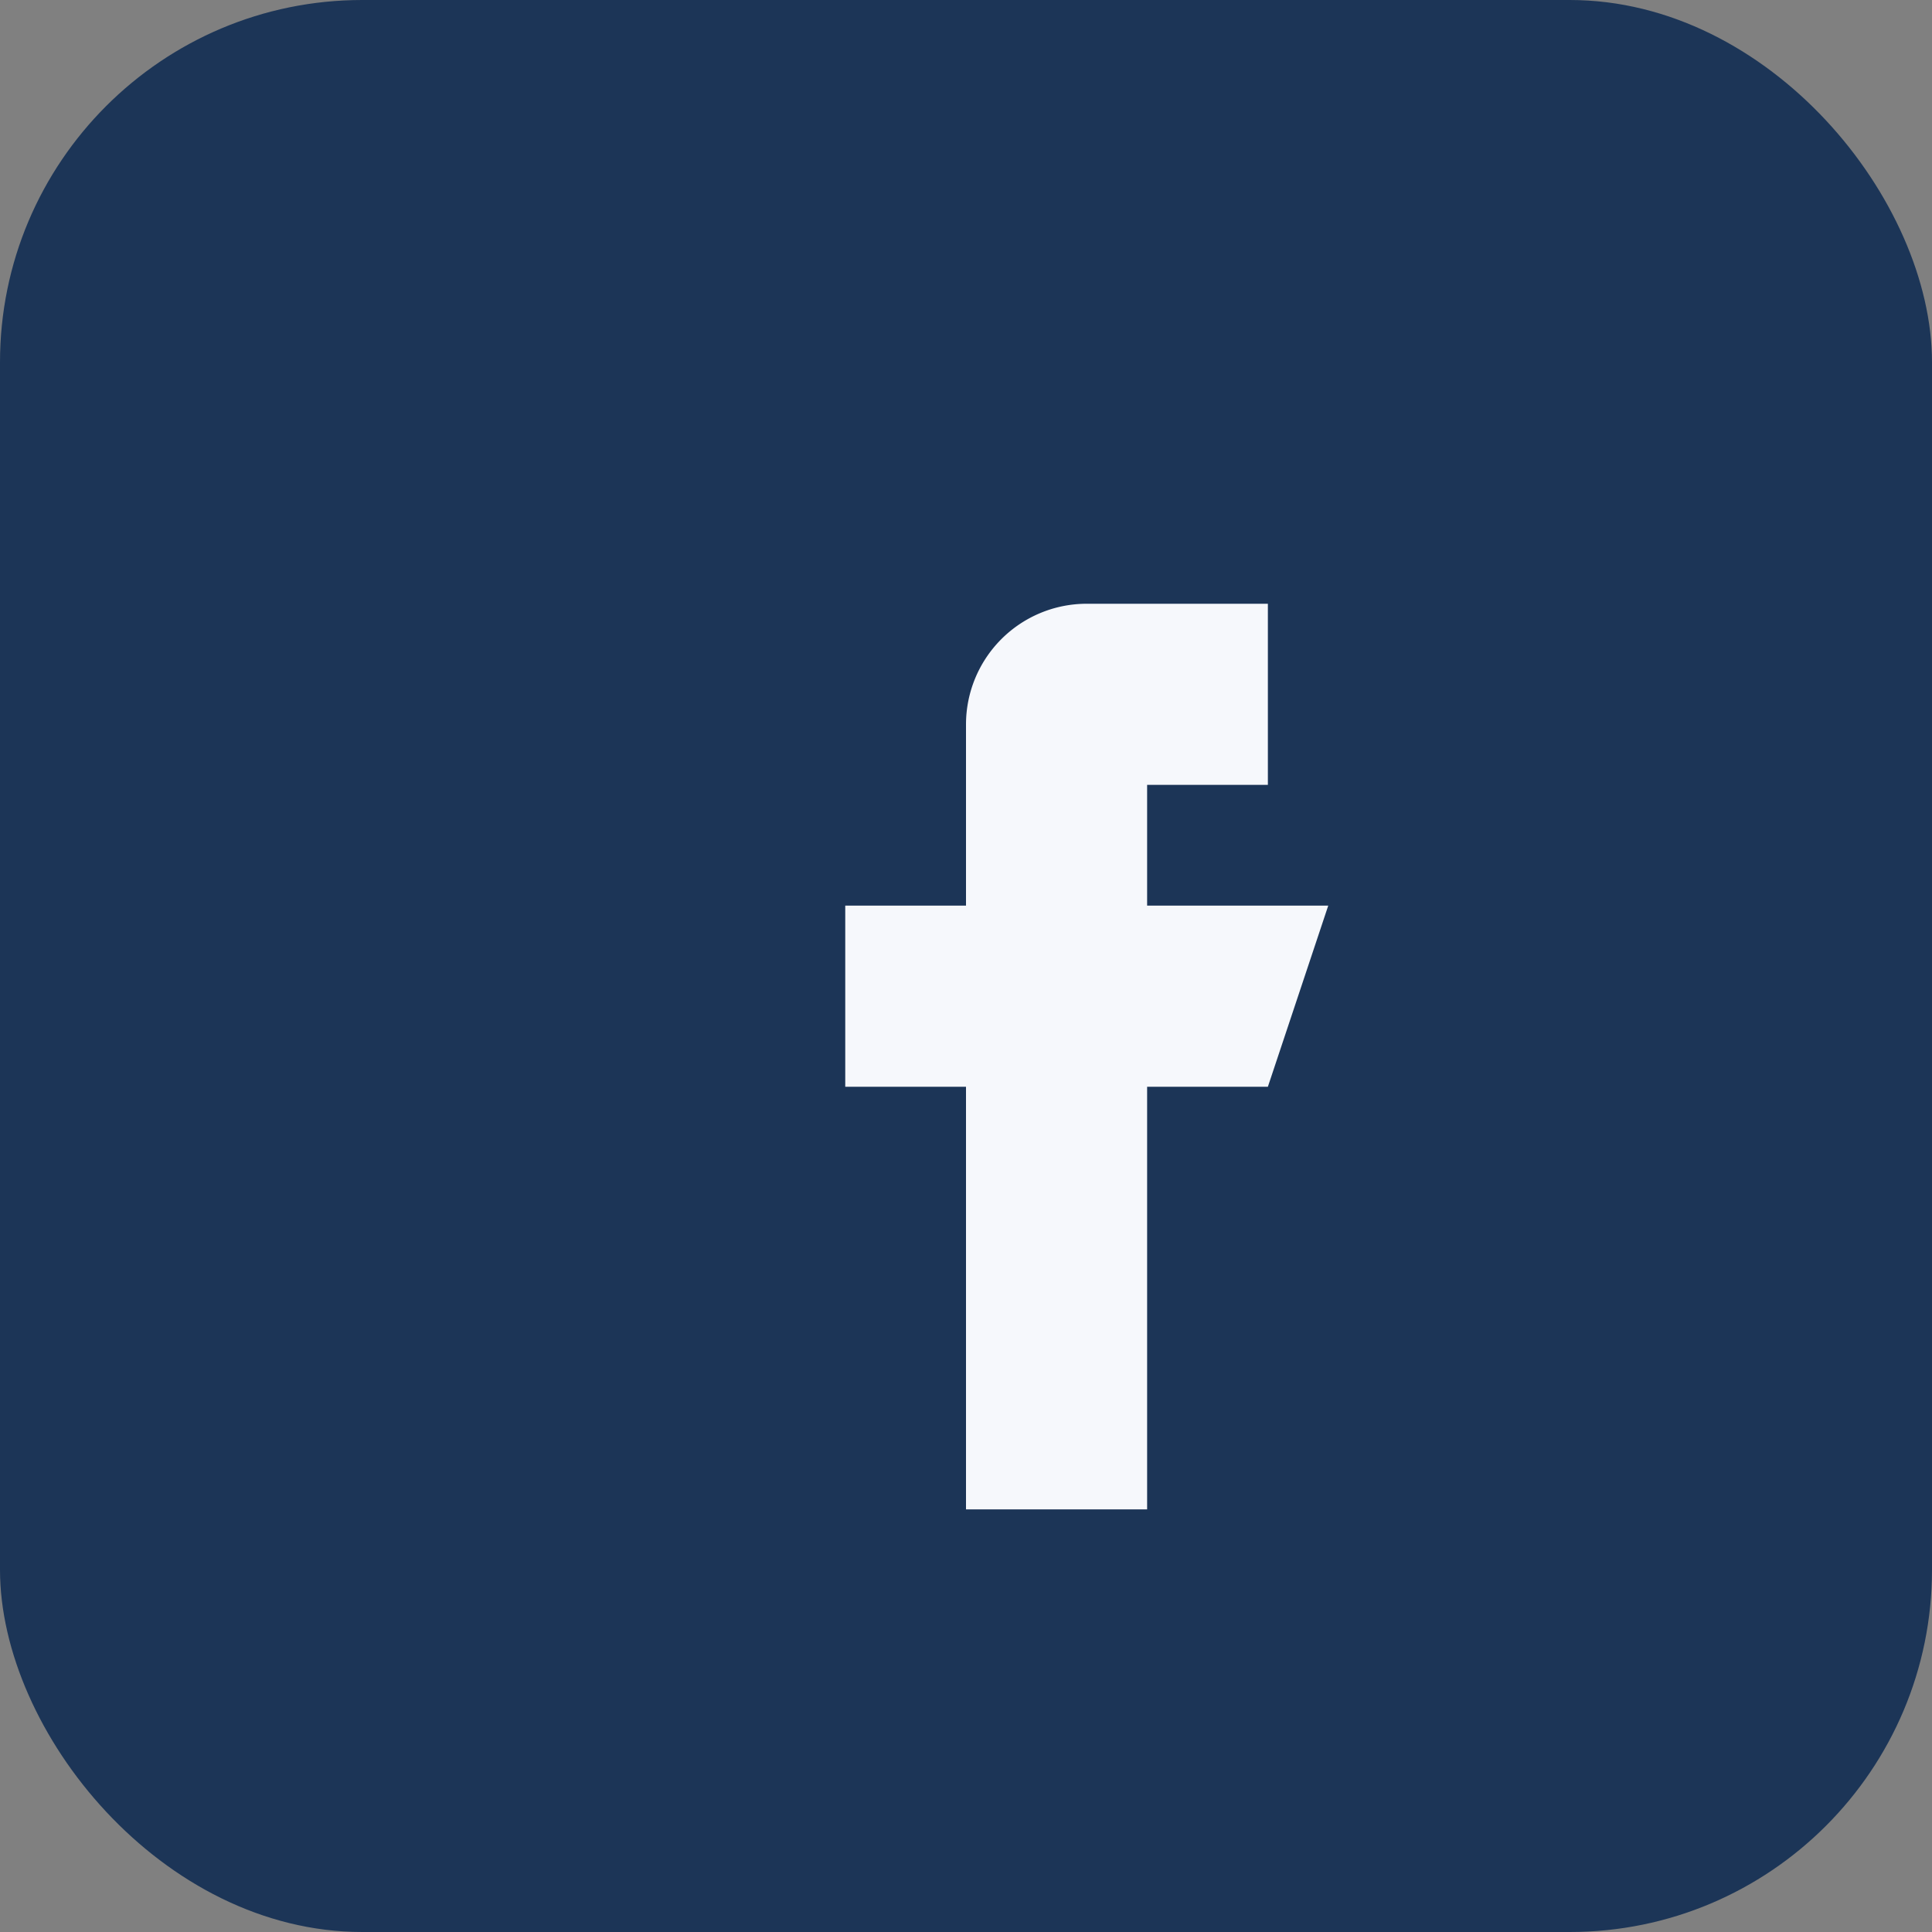
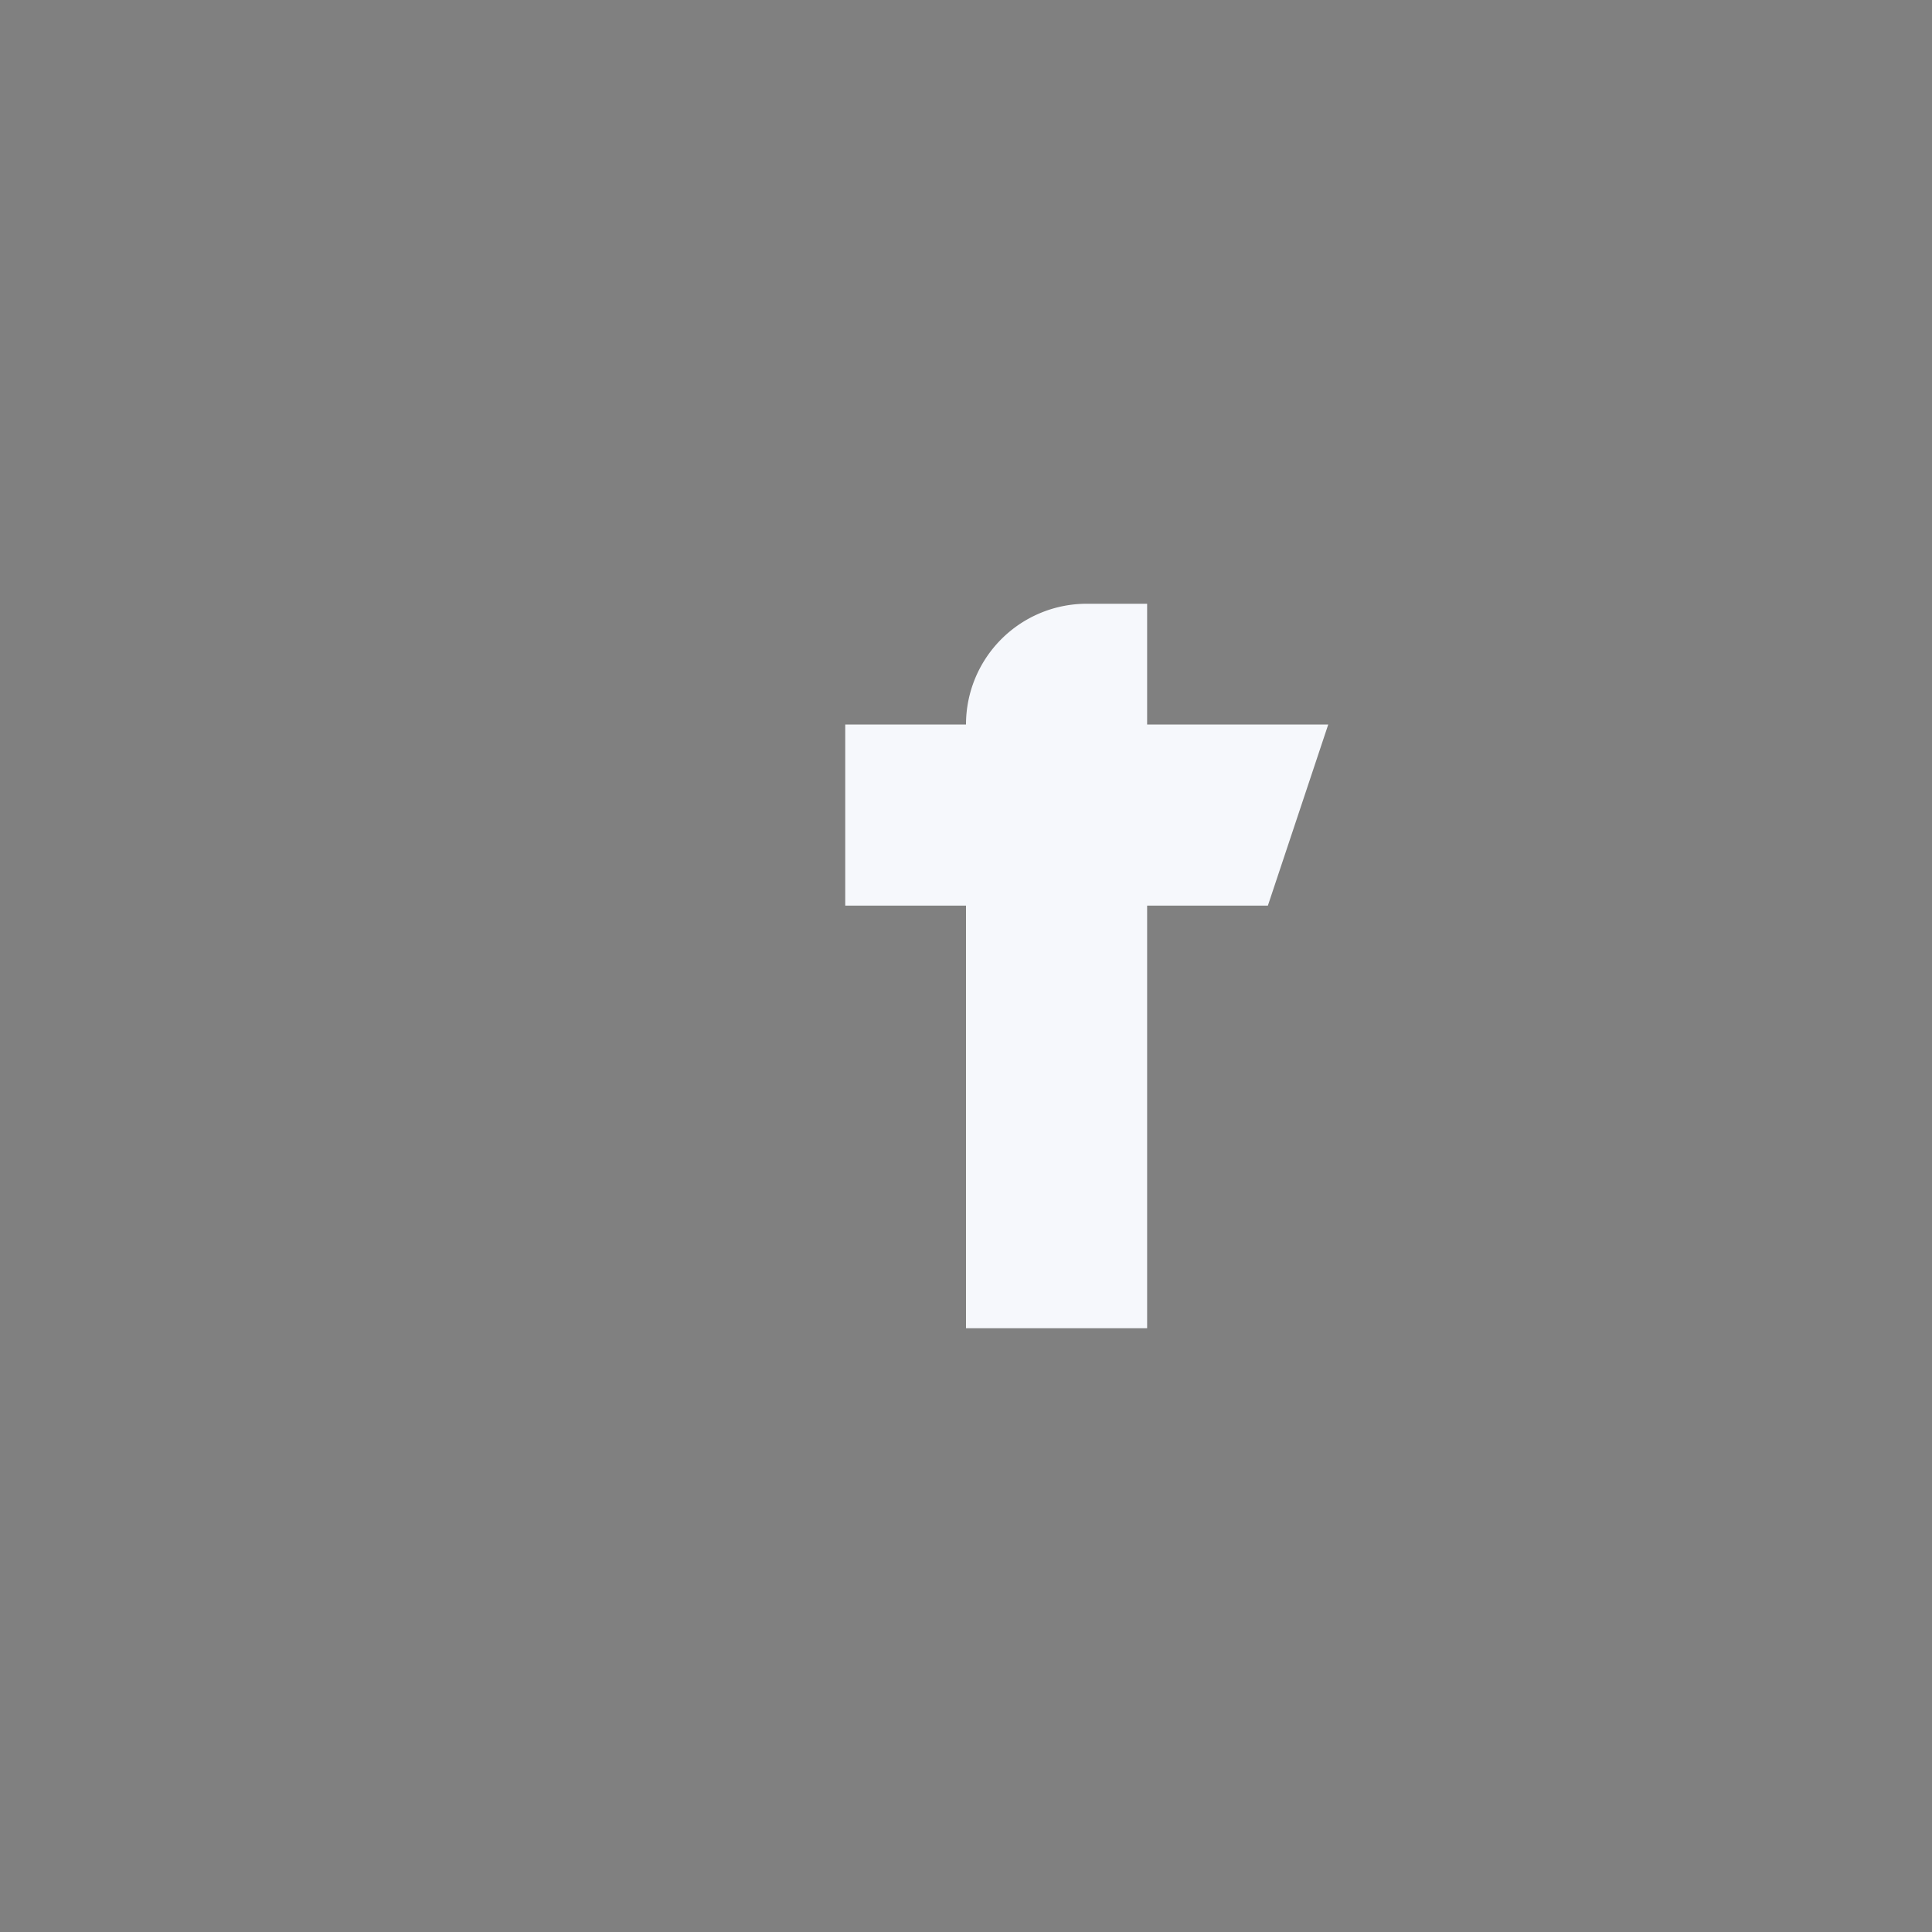
<svg xmlns="http://www.w3.org/2000/svg" width="32" height="32" viewBox="0 0 32 32">
  <rect x="0" y="0" width="32" height="32" fill="#808080" stroke="none" />
-   <rect width="32" height="32" rx="6" fill="#1C3557" />
-   <path d="M21 10h-3a2 2 0 0 0-2 2v3h-2v3h2v7h3v-7h2l1-3h-3v-2h2z" fill="#F6F8FC" />
+   <path d="M21 10h-3a2 2 0 0 0-2 2h-2v3h2v7h3v-7h2l1-3h-3v-2h2z" fill="#F6F8FC" />
</svg>